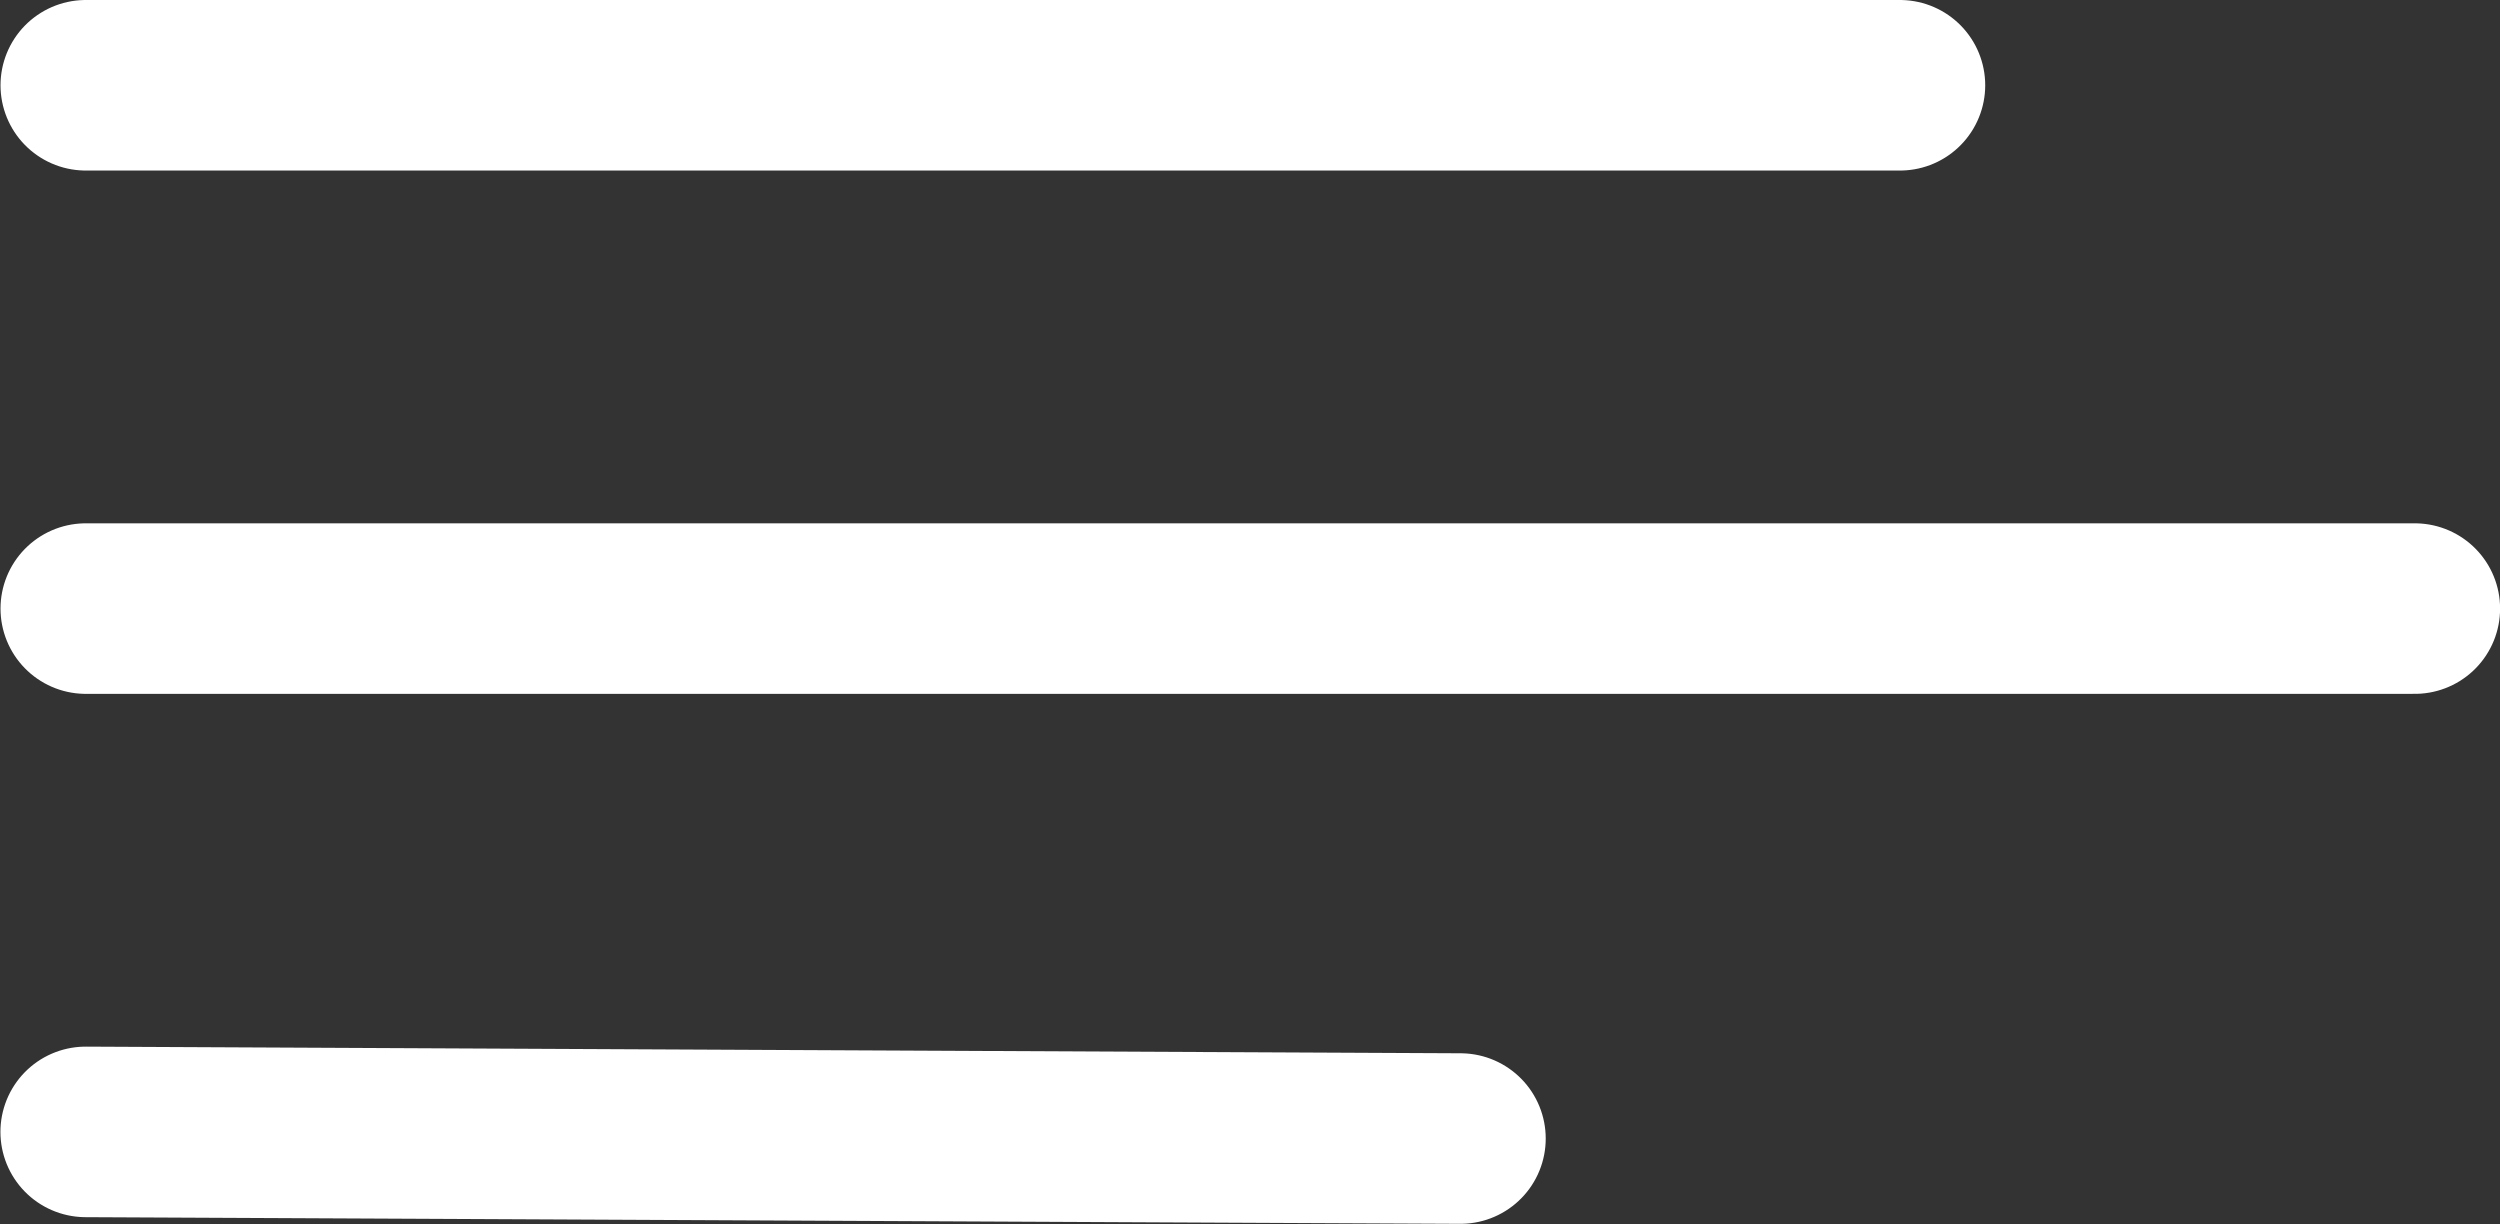
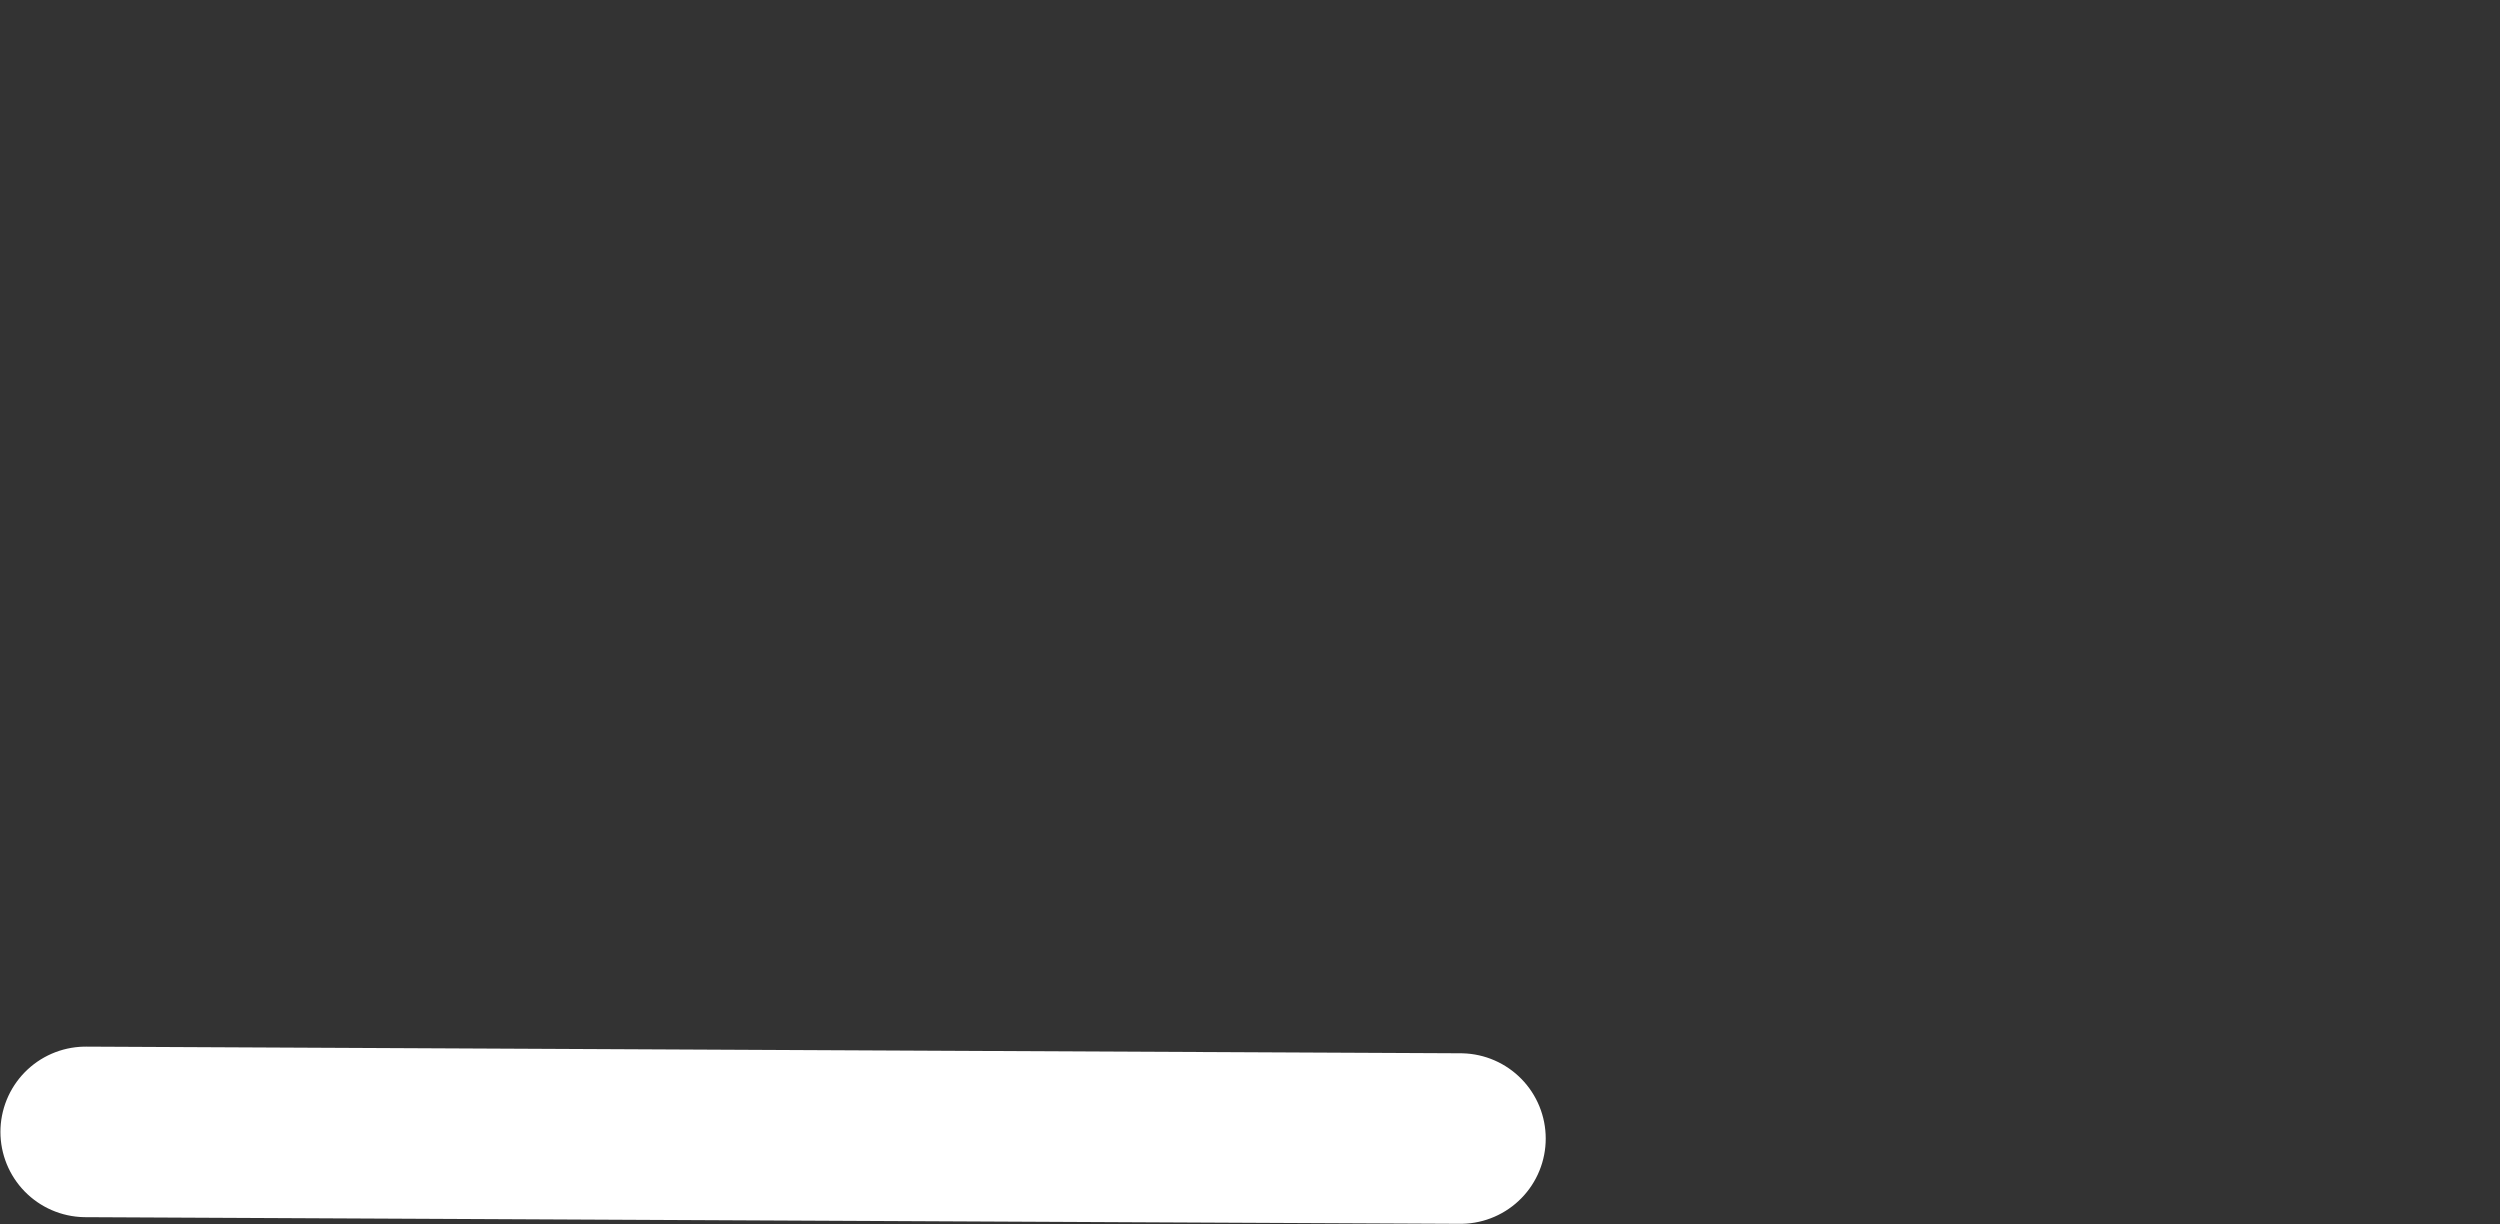
<svg xmlns="http://www.w3.org/2000/svg" width="29.318" height="14.356" viewBox="0 0 29.318 14.356">
  <rect x="0" y="0" width="29.318" height="14.356" fill="#333333" stroke="none" />
  <g id="Group_11965" data-name="Group 11965" transform="translate(-26.994 -20.824)">
    <path id="Path_15512" data-name="Path 15512" d="M0,0,16.122.078" transform="translate(44.121 34.176) rotate(180)" fill="none" stroke="#fff" stroke-linecap="round" stroke-width="2" />
-     <line id="Line_425" data-name="Line 425" x2="27.313" transform="translate(55.313 27.961) rotate(180)" fill="none" stroke="#fff" stroke-linecap="round" stroke-width="2" />
-     <path id="Path_15513" data-name="Path 15513" d="M6.038,0H27.313" transform="translate(55.313 21.824) rotate(180)" fill="none" stroke="#fff" stroke-linecap="round" stroke-width="2" />
  </g>
</svg>